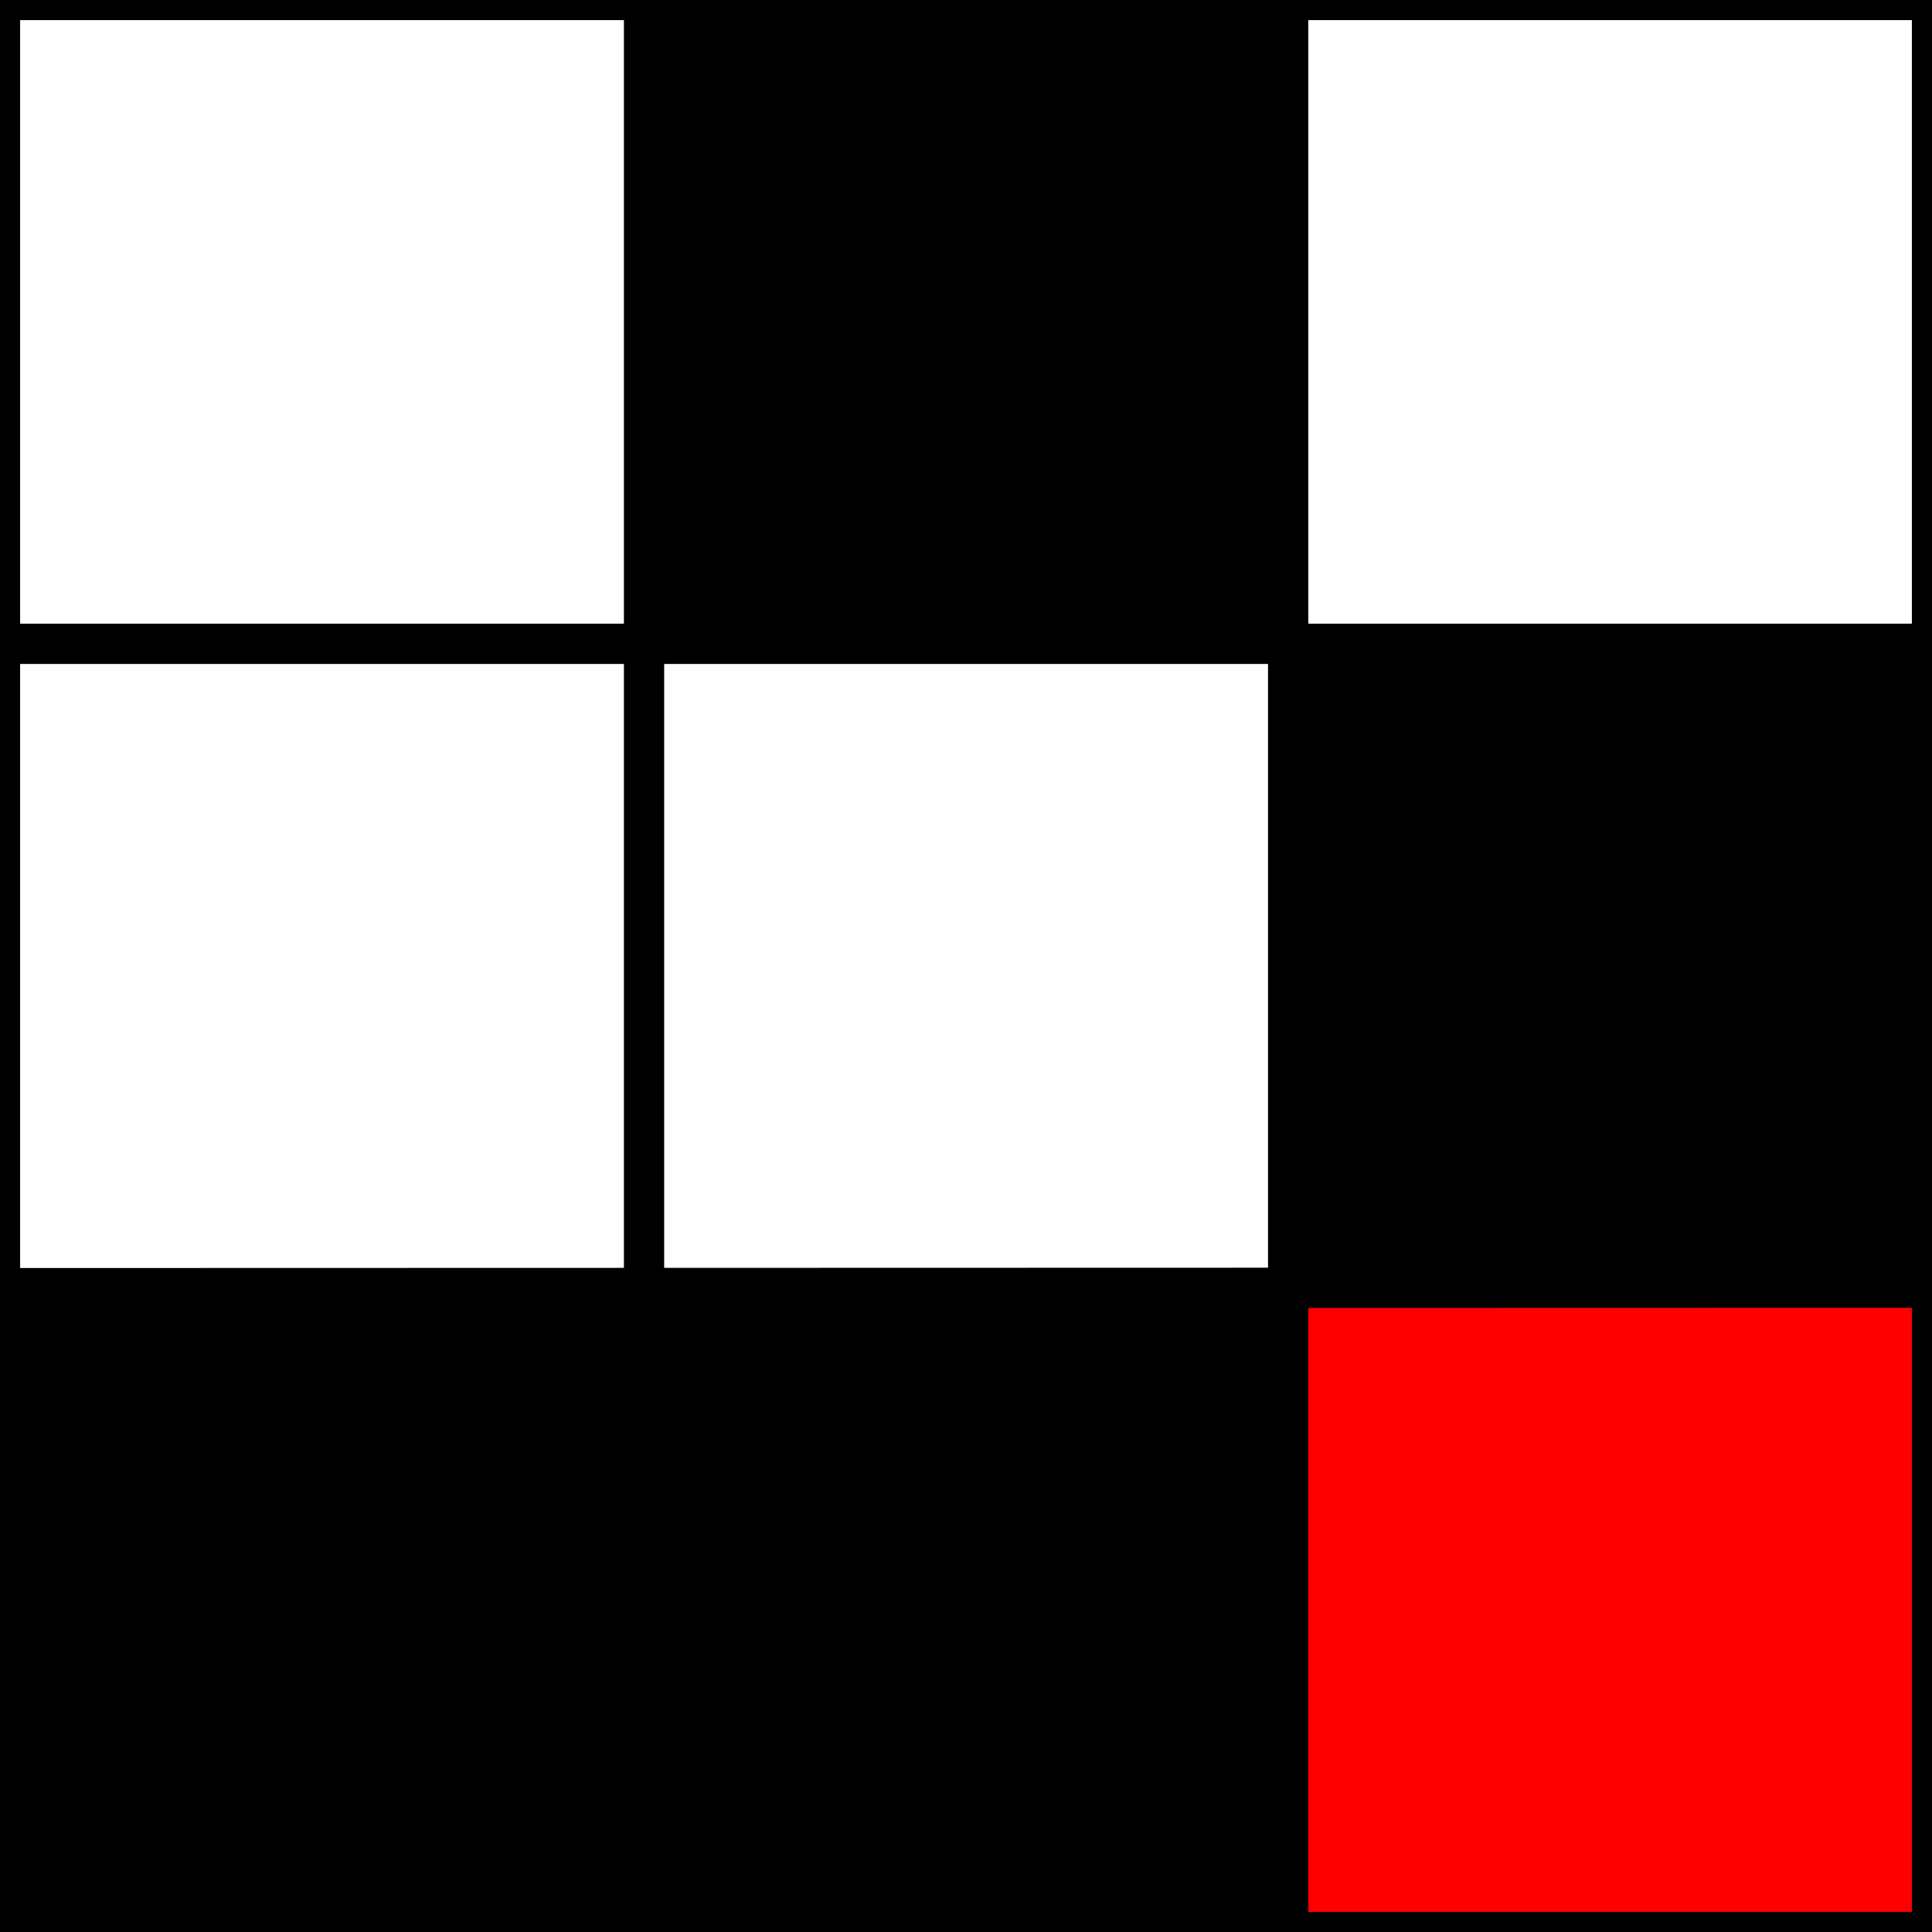
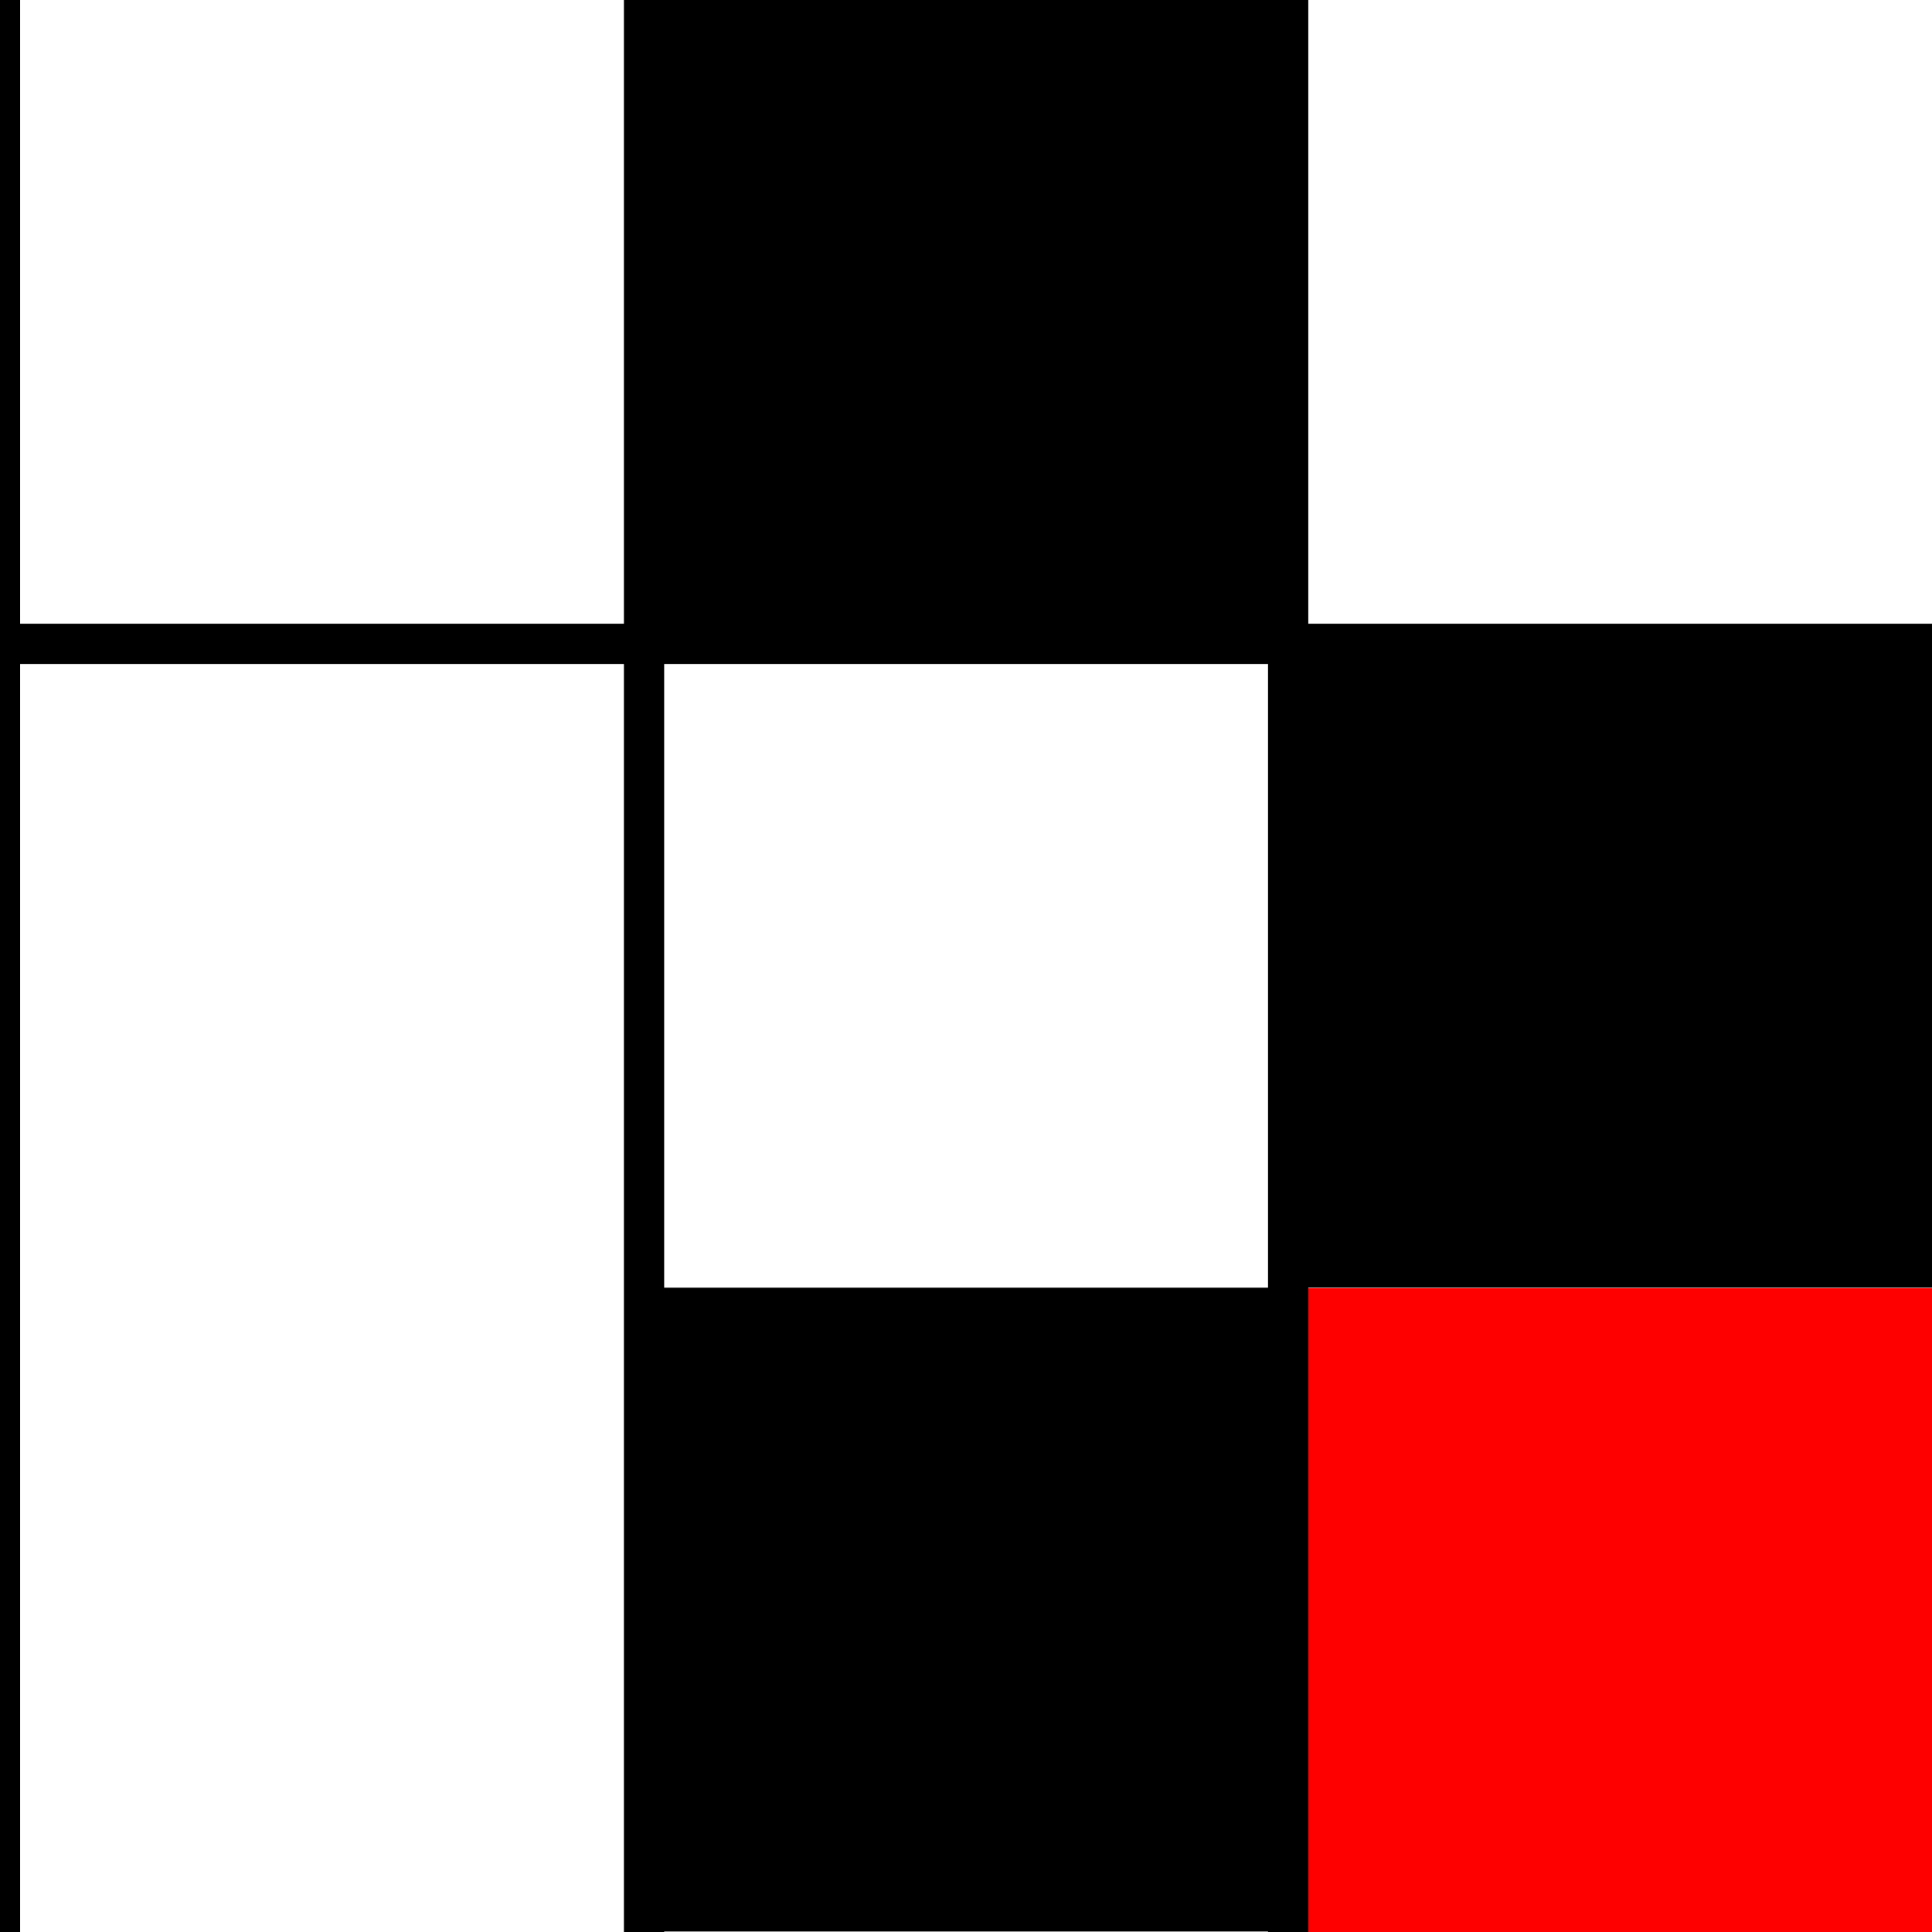
<svg xmlns="http://www.w3.org/2000/svg" id="SVGRoot" version="1.1" viewBox="0 0 48 48" height="48px" width="48px">
  <defs id="defs42" />
  <g id="layer1">
-     <rect style="stroke:none;fill:none;fill-opacity:0" y="0" x="0" height="15.996" width="16.001" id="rect3774" />
    <rect y="0" x="16.003" height="15.996" width="16.001" id="rect3774-3" />
    <rect style="stroke:none;fill:none;fill-opacity:1" id="rect3791" width="16.001" height="15.996" x="32.004" y="0" />
    <rect style="stroke:none;fill:none" id="rect3799" width="16.001" height="15.996" x="0" y="15.996" />
    <rect style="fill:none;stroke:none" id="rect3801" width="16.001" height="15.996" x="16.001" y="15.996" />
    <rect y="15.996" x="32.004" height="15.996" width="16.001" id="rect3803" />
-     <rect y="32.004" x="1.435547e-07" height="15.996" width="16.001" id="rect3805" />
    <rect y="31.992" x="16.001" height="15.996" width="16.001" id="rect3807" />
    <rect style="stroke:none;fill:#ff0000;fill-opacity:1" id="rect3809" width="16.001" height="15.996" x="31.999" y="32.004" />
-     <path id="path4616" d="M 0,48 V 0 h 48 v 48 z" style="fill:none;stroke:#000000;stroke-width:1px;stroke-linecap:butt;stroke-linejoin:miter;stroke-opacity:1" />
+     <path id="path4616" d="M 0,48 V 0 v 48 z" style="fill:none;stroke:#000000;stroke-width:1px;stroke-linecap:butt;stroke-linejoin:miter;stroke-opacity:1" />
    <path id="path4618" d="M 16.001,0 V 48" style="fill:none;stroke:#000000;stroke-width:1px;stroke-linecap:butt;stroke-linejoin:miter;stroke-opacity:1" />
    <path id="path4620" d="M 32.004,0 V 48" style="fill:none;stroke:#000000;stroke-width:1px;stroke-linecap:butt;stroke-linejoin:miter;stroke-opacity:1" />
    <path id="path4622" d="M 0,15.996 H 48" style="fill:none;stroke:#000000;stroke-width:1px;stroke-linecap:butt;stroke-linejoin:miter;stroke-opacity:1" />
-     <path id="path4624" d="m 0,32.004 48.005,-0.012" style="fill:none;stroke:#000000;stroke-width:1px;stroke-linecap:butt;stroke-linejoin:miter;stroke-opacity:1" />
  </g>
</svg>